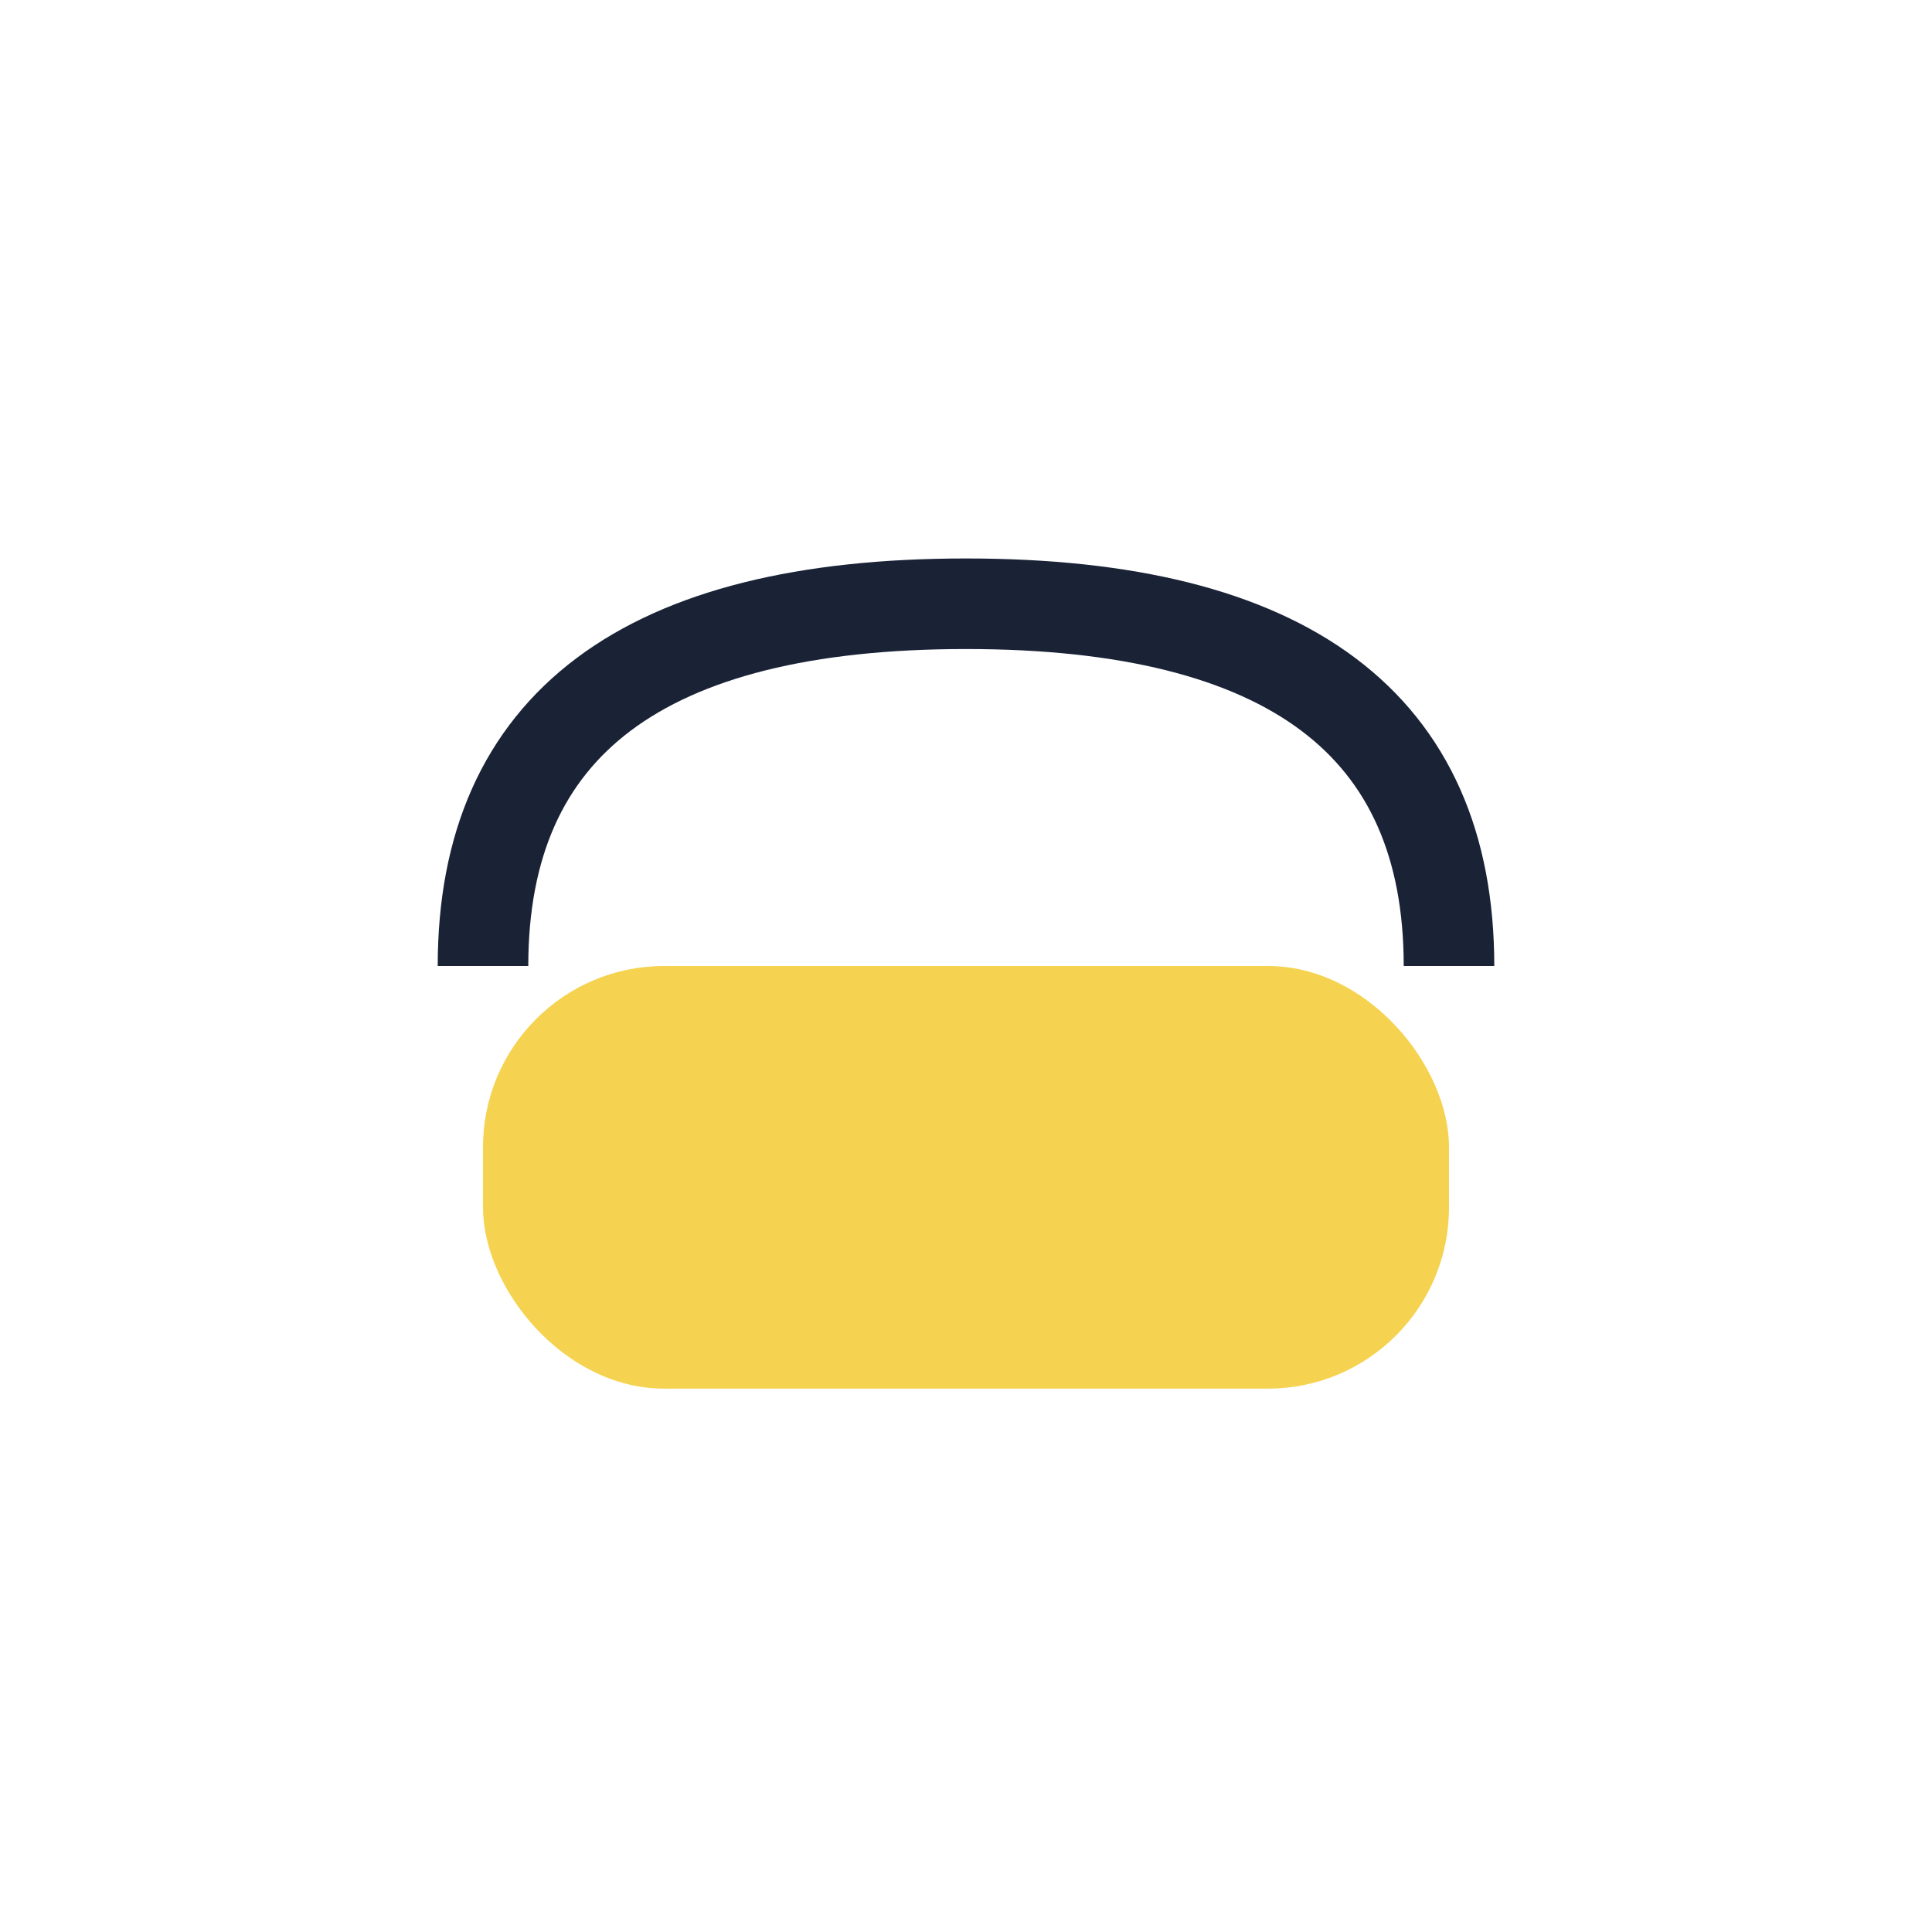
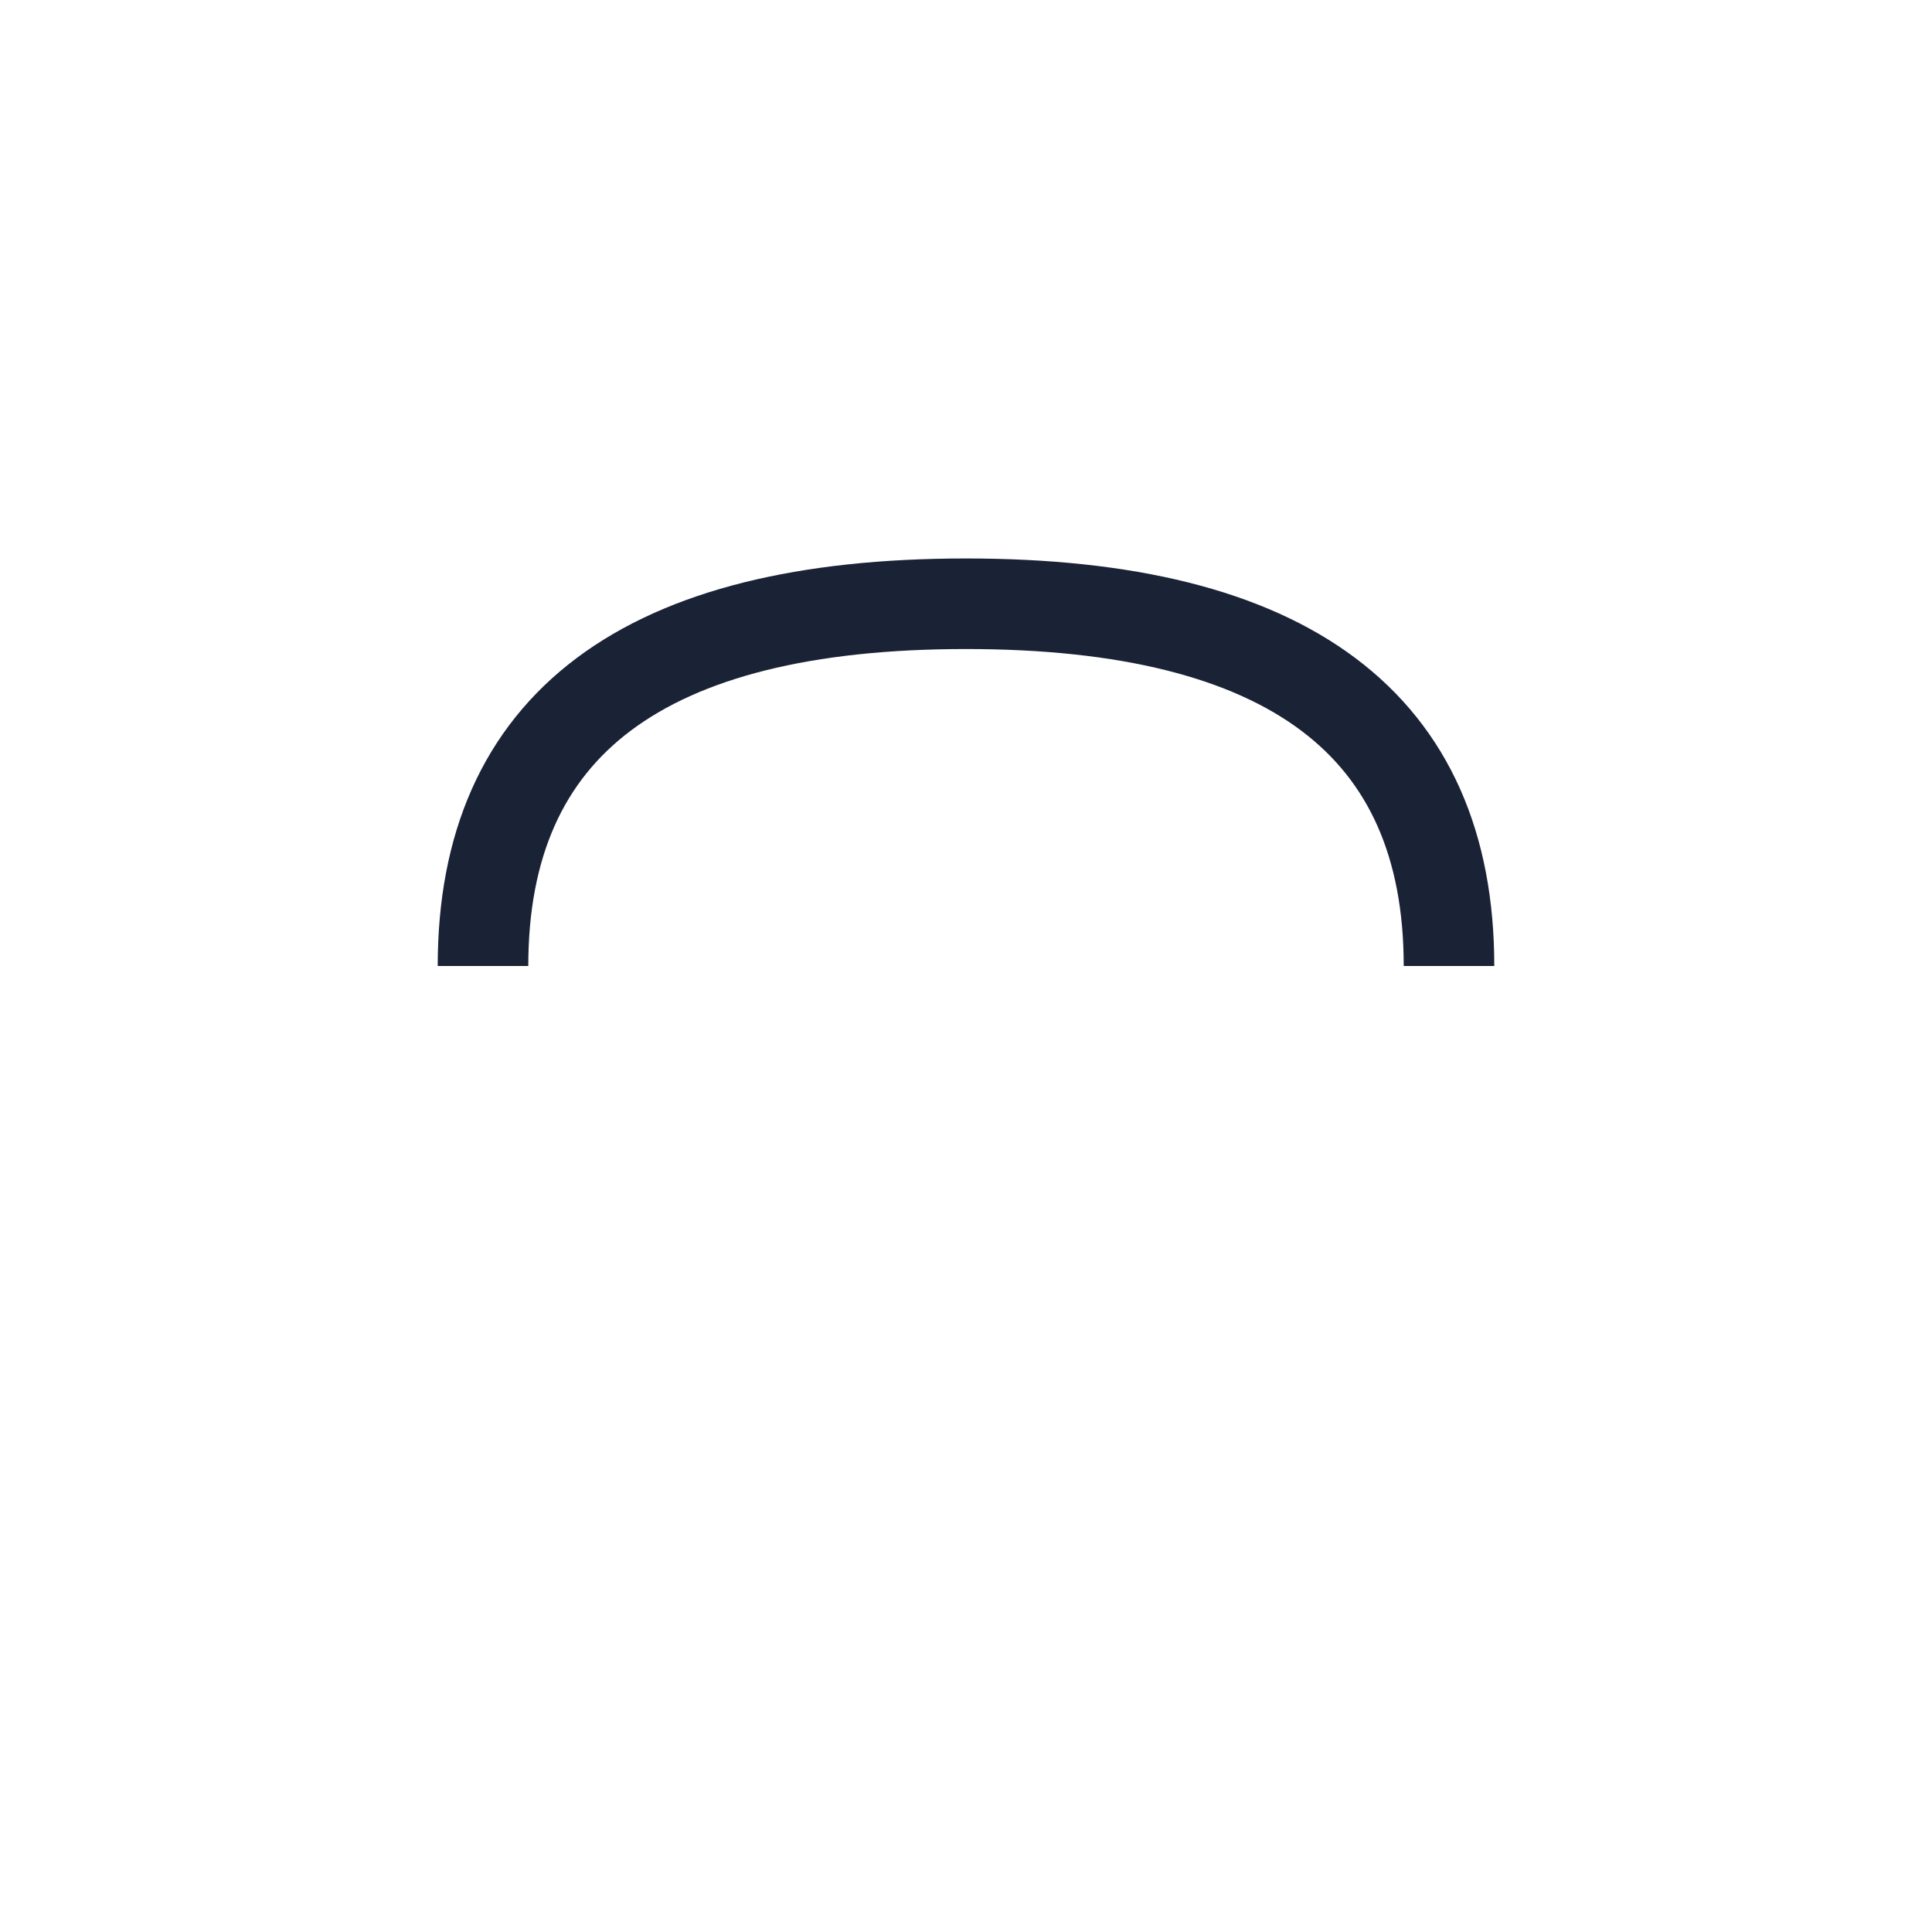
<svg xmlns="http://www.w3.org/2000/svg" width="32" height="32" viewBox="0 0 32 32">
-   <rect x="8" y="16" width="16" height="7" rx="3" fill="#F5D350" />
  <path d="M24 16q0-6-8-6t-8 6" fill="none" stroke="#1A2236" stroke-width="1.5" />
</svg>